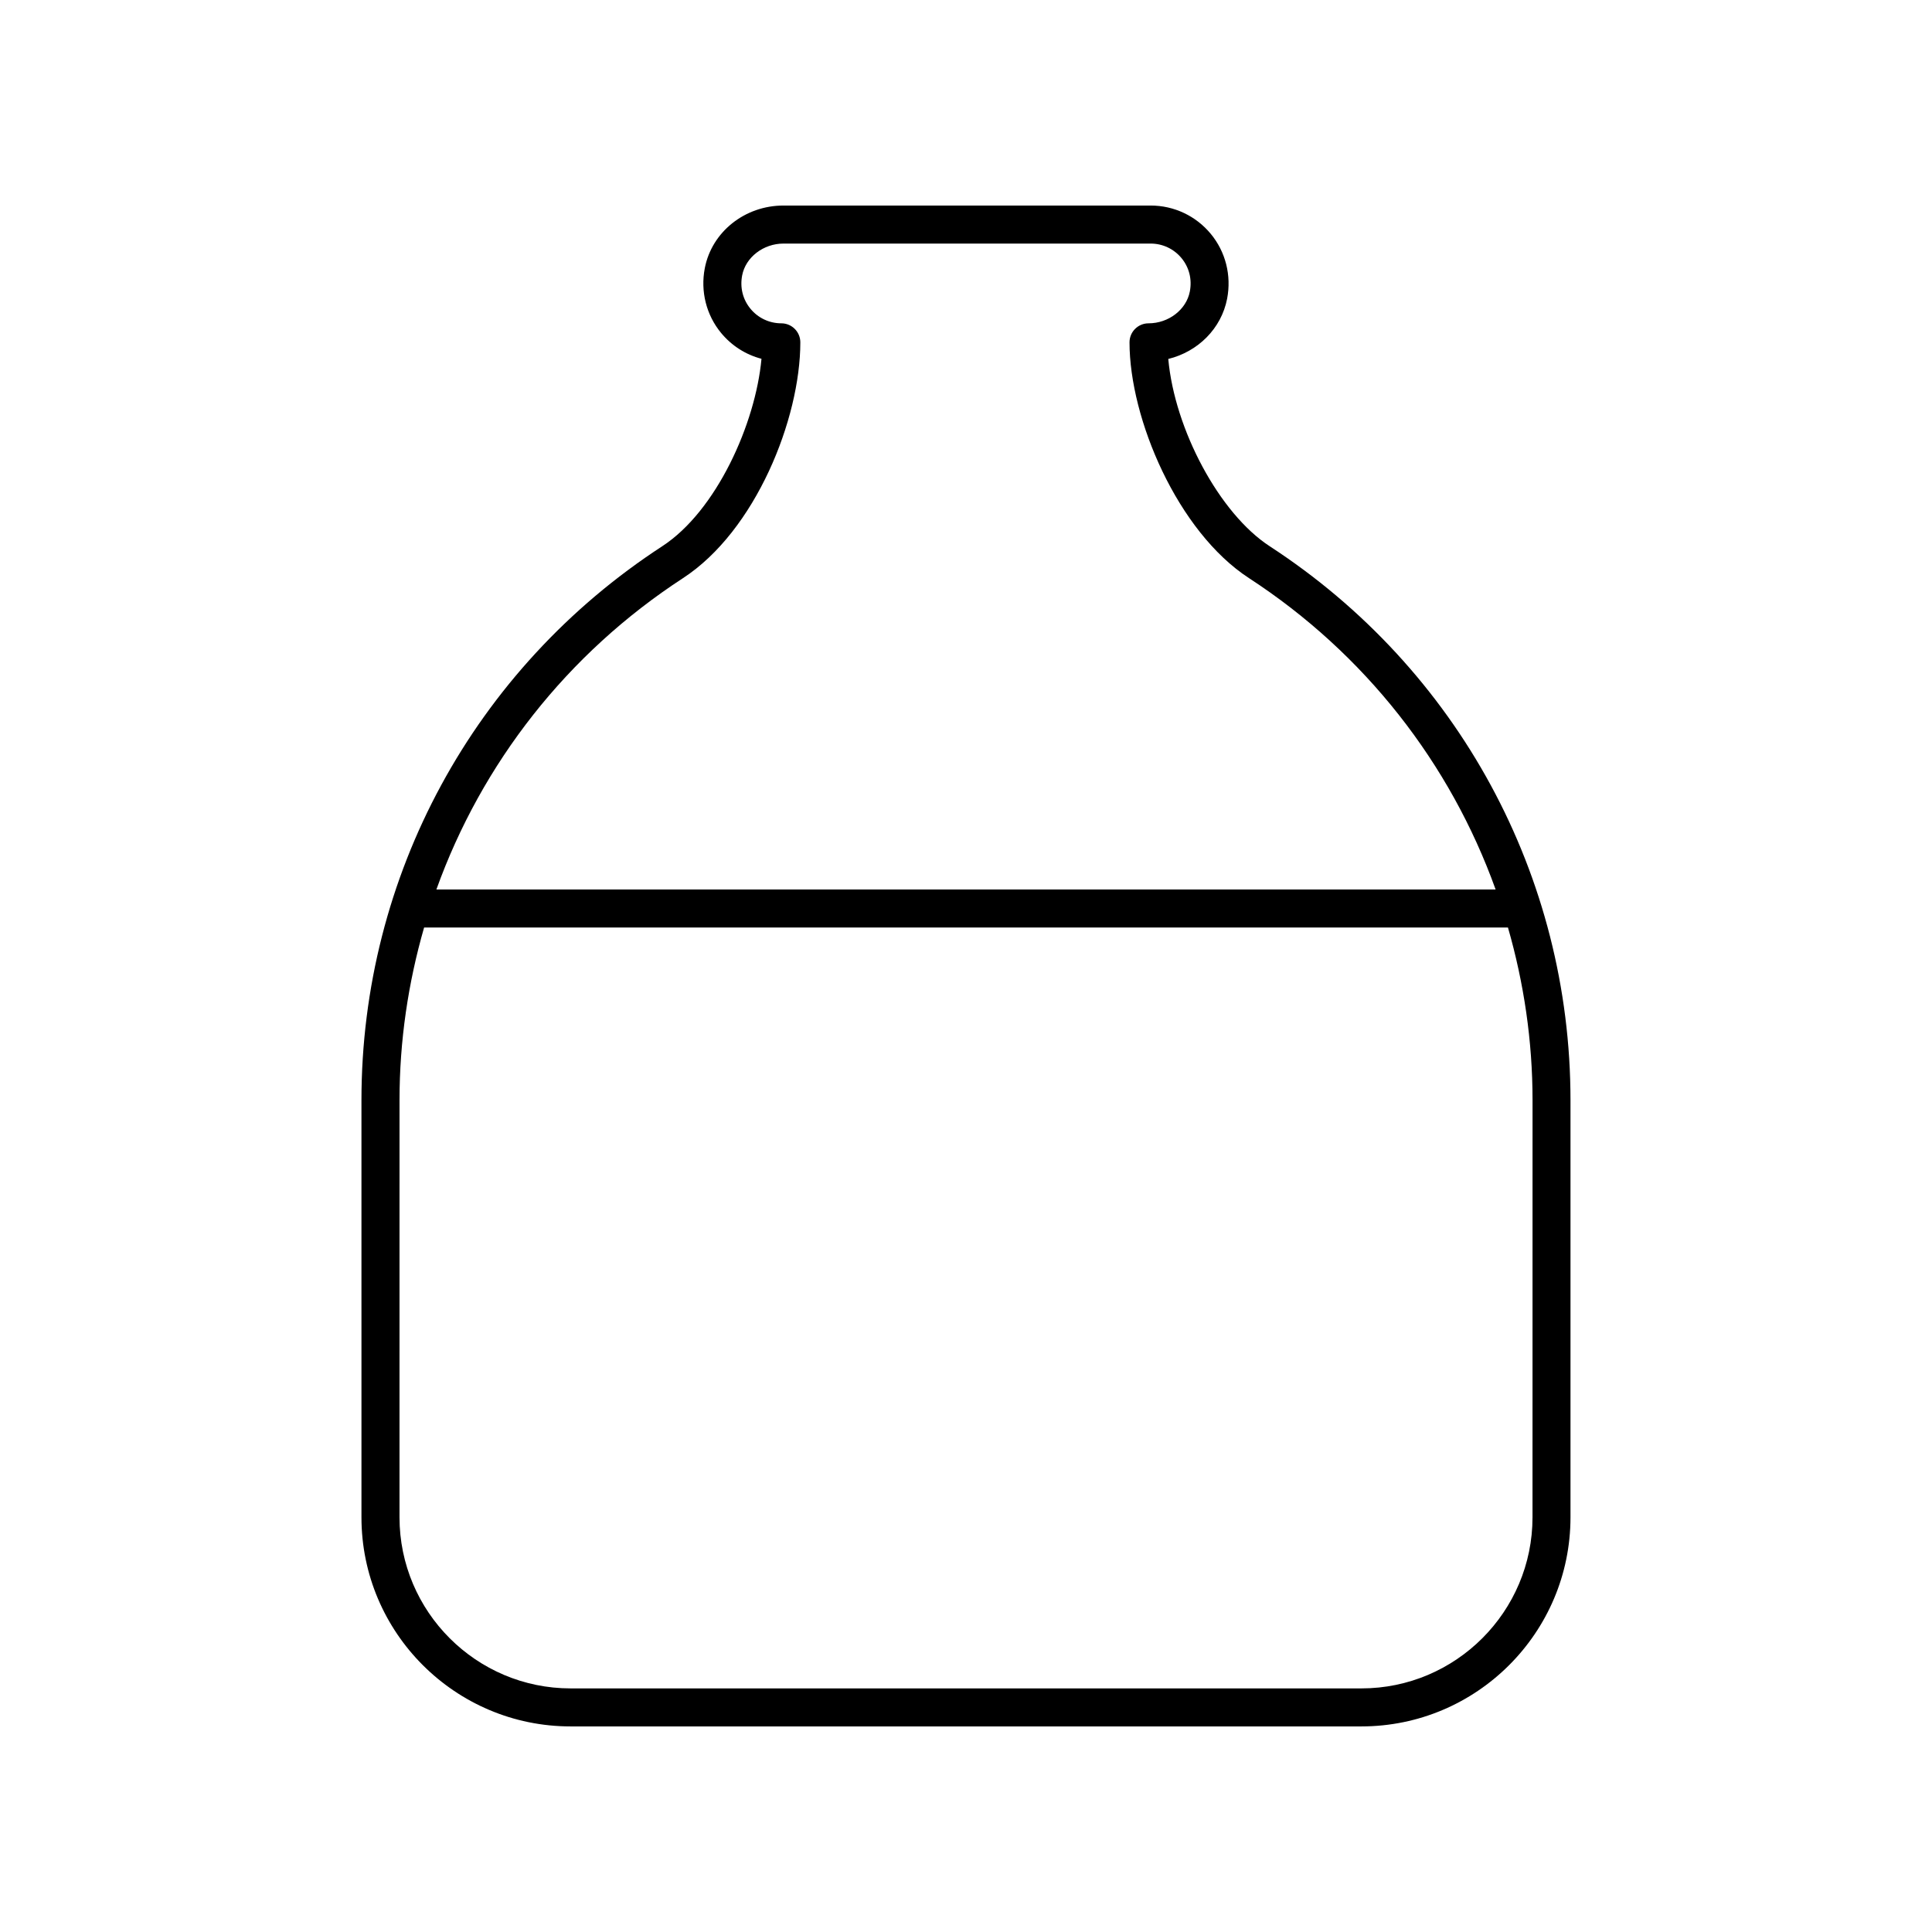
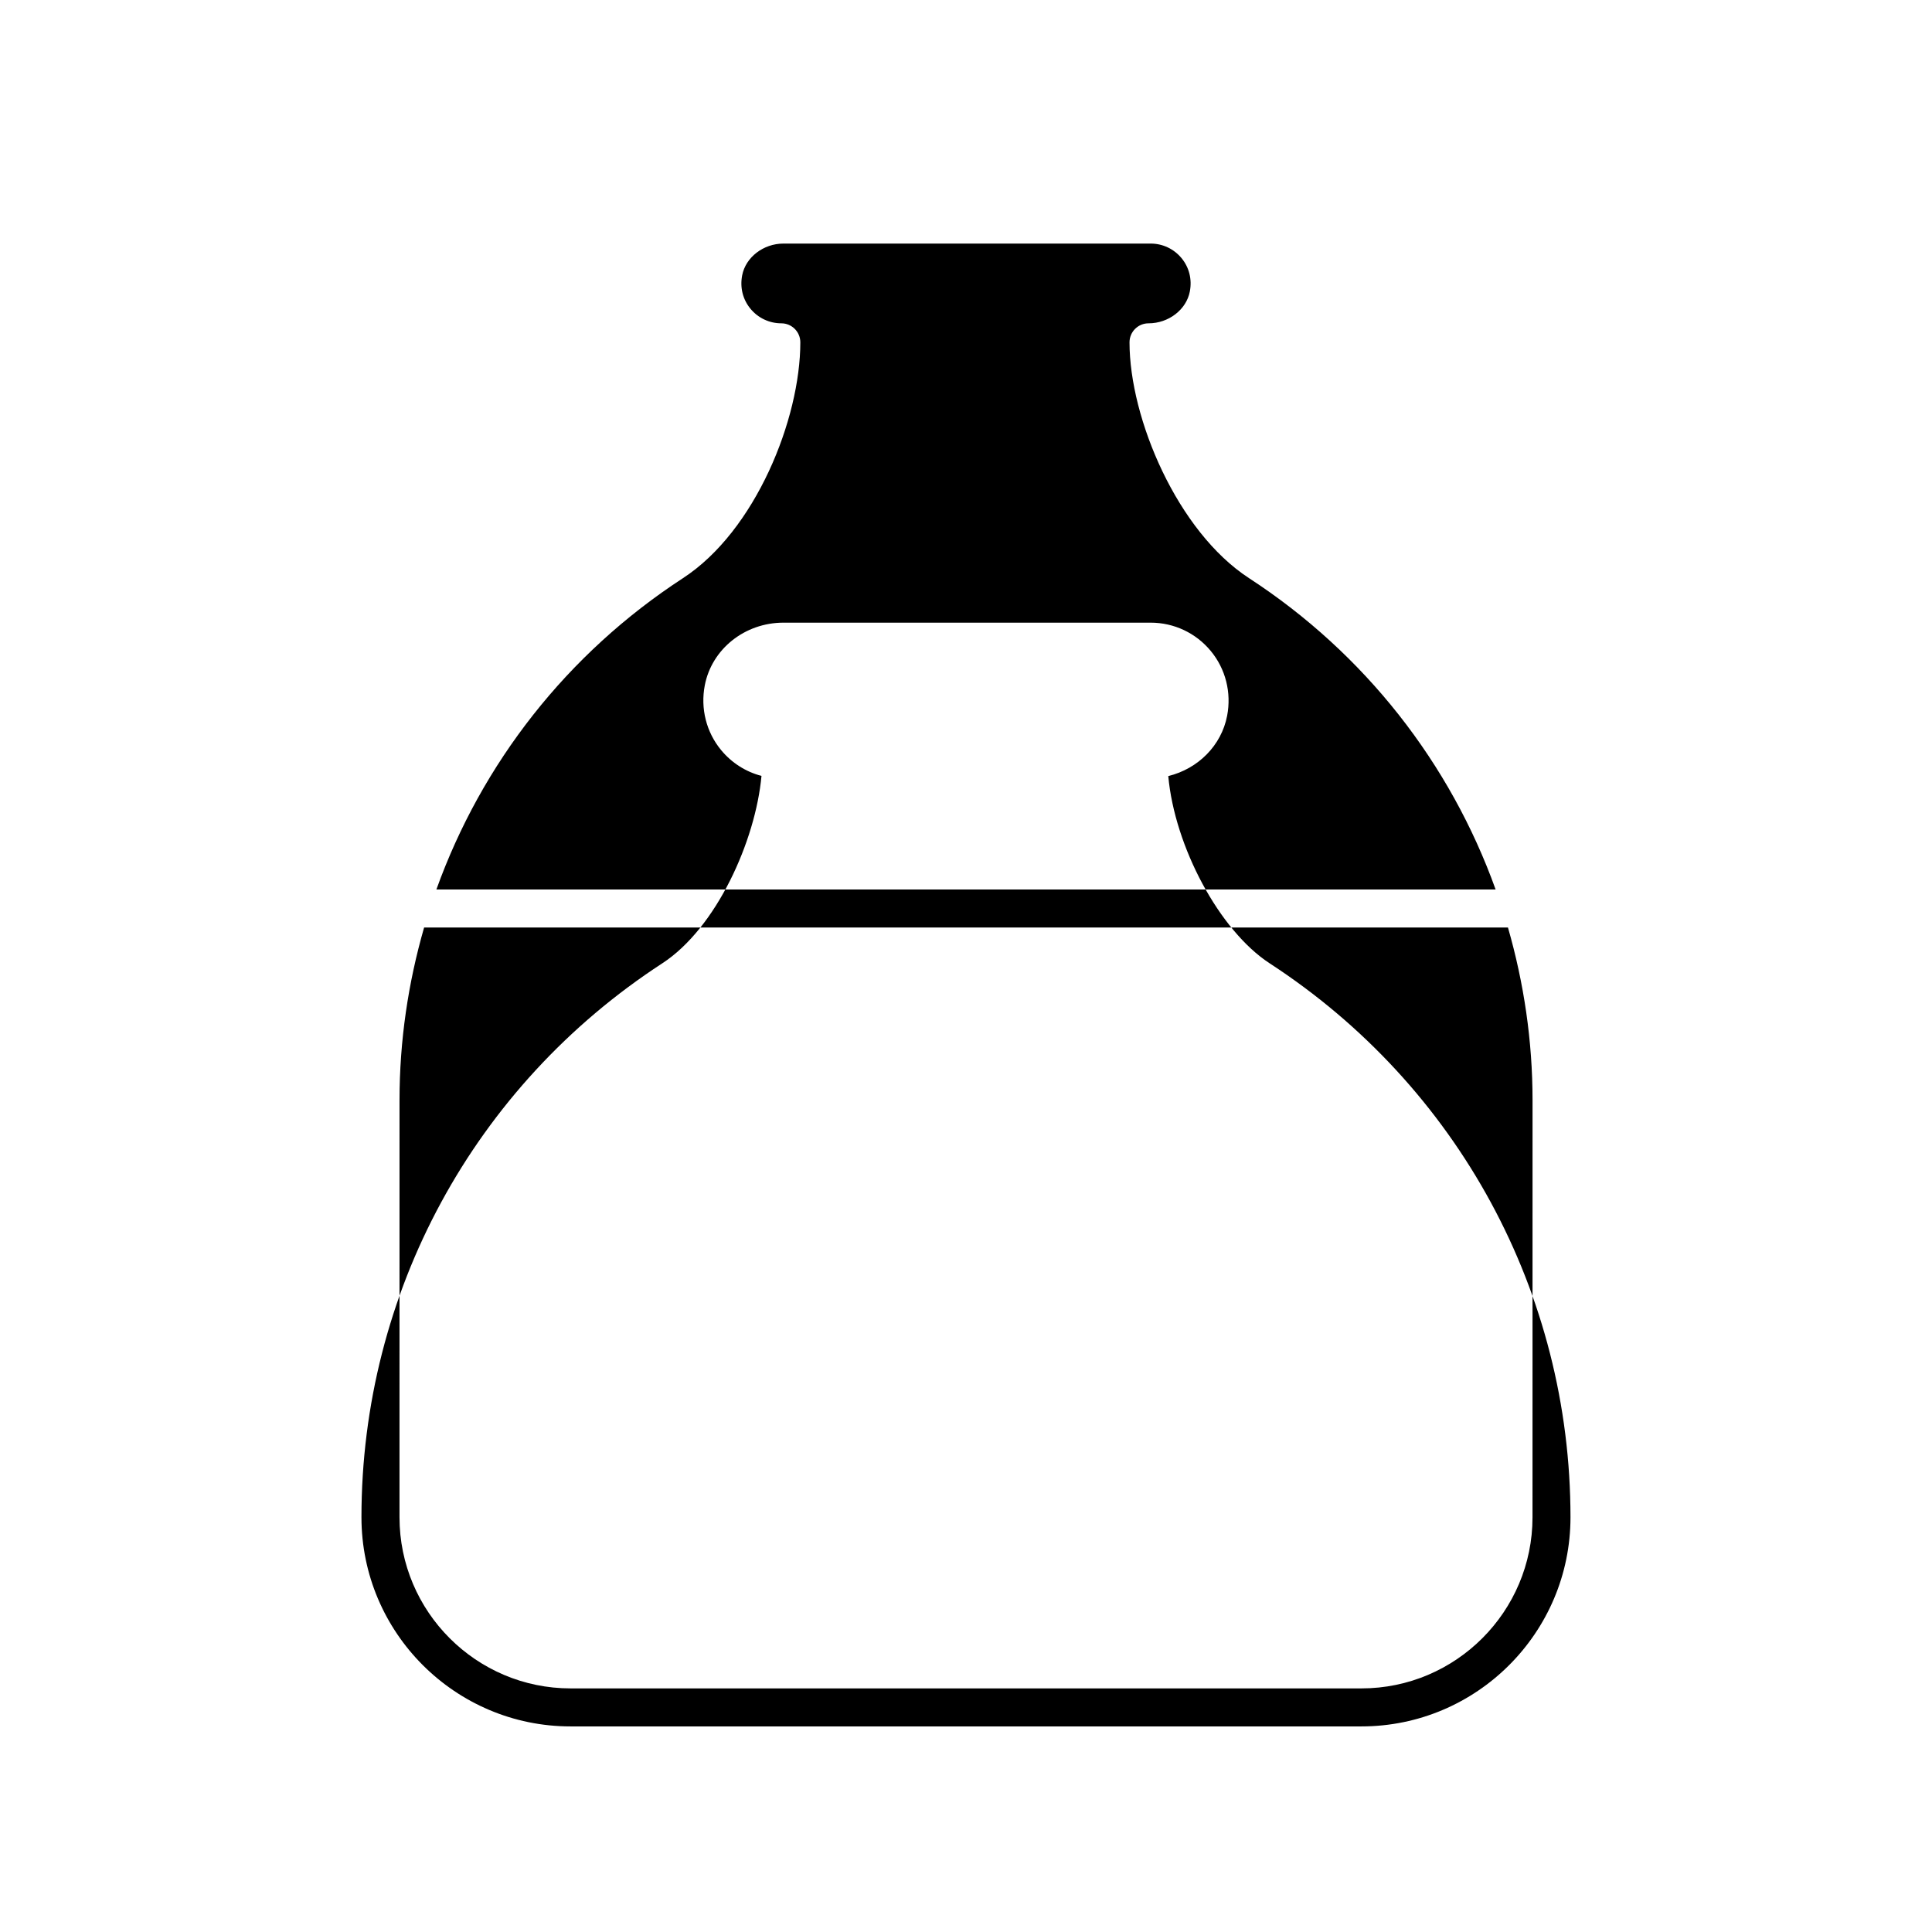
<svg xmlns="http://www.w3.org/2000/svg" fill="#000000" width="800px" height="800px" version="1.1" viewBox="144 144 512 512">
-   <path d="m239.79 546.1c0 30.559 24.859 55.418 55.418 55.418h209.57c30.559 0 55.418-24.859 55.418-55.418v-110.54c0-59.426-29.797-114.3-79.711-146.8-13.355-8.695-25.191-30.984-26.879-49.633 7.863-1.918 14.074-8.055 15.598-15.98 1.18-6.152-0.398-12.41-4.336-17.172-3.941-4.769-9.746-7.504-15.934-7.504h-97.316c-10.23 0-18.992 6.984-20.84 16.605-1.18 6.152 0.398 12.414 4.336 17.176 2.801 3.387 6.539 5.75 10.688 6.832-1.574 17.188-11.938 40.324-26.301 49.676-49.914 32.496-79.711 87.379-79.711 146.8zm310.34 0c0 25-20.344 45.344-45.344 45.344h-209.57c-25 0-45.344-20.344-45.344-45.344l0.004-110.54c0-15.723 2.289-31.086 6.516-45.762h287.23c4.227 14.676 6.516 30.035 6.516 45.762zm-225.13-248.89c19.207-12.5 31.094-42.168 31.094-62.488 0-2.781-2.254-5.039-5.039-5.039-3.168 0-6.144-1.402-8.164-3.848-2.047-2.477-2.828-5.621-2.211-8.859 0.922-4.801 5.629-8.426 10.945-8.426h97.316c3.168 0 6.144 1.402 8.168 3.848 2.043 2.477 2.828 5.617 2.207 8.855-0.922 4.809-5.625 8.43-10.945 8.43-2.781 0-5.039 2.254-5.039 5.039 0 20.223 12.723 50.156 31.664 62.488 30.777 20.039 53.367 49.137 65.359 82.52h-280.71c11.992-33.387 34.582-62.48 65.359-82.52z" />
+   <path d="m239.79 546.1c0 30.559 24.859 55.418 55.418 55.418h209.57c30.559 0 55.418-24.859 55.418-55.418c0-59.426-29.797-114.3-79.711-146.8-13.355-8.695-25.191-30.984-26.879-49.633 7.863-1.918 14.074-8.055 15.598-15.98 1.18-6.152-0.398-12.41-4.336-17.172-3.941-4.769-9.746-7.504-15.934-7.504h-97.316c-10.23 0-18.992 6.984-20.84 16.605-1.18 6.152 0.398 12.414 4.336 17.176 2.801 3.387 6.539 5.75 10.688 6.832-1.574 17.188-11.938 40.324-26.301 49.676-49.914 32.496-79.711 87.379-79.711 146.8zm310.34 0c0 25-20.344 45.344-45.344 45.344h-209.57c-25 0-45.344-20.344-45.344-45.344l0.004-110.54c0-15.723 2.289-31.086 6.516-45.762h287.23c4.227 14.676 6.516 30.035 6.516 45.762zm-225.13-248.89c19.207-12.5 31.094-42.168 31.094-62.488 0-2.781-2.254-5.039-5.039-5.039-3.168 0-6.144-1.402-8.164-3.848-2.047-2.477-2.828-5.621-2.211-8.859 0.922-4.801 5.629-8.426 10.945-8.426h97.316c3.168 0 6.144 1.402 8.168 3.848 2.043 2.477 2.828 5.617 2.207 8.855-0.922 4.809-5.625 8.43-10.945 8.43-2.781 0-5.039 2.254-5.039 5.039 0 20.223 12.723 50.156 31.664 62.488 30.777 20.039 53.367 49.137 65.359 82.52h-280.71c11.992-33.387 34.582-62.48 65.359-82.52z" />
</svg>